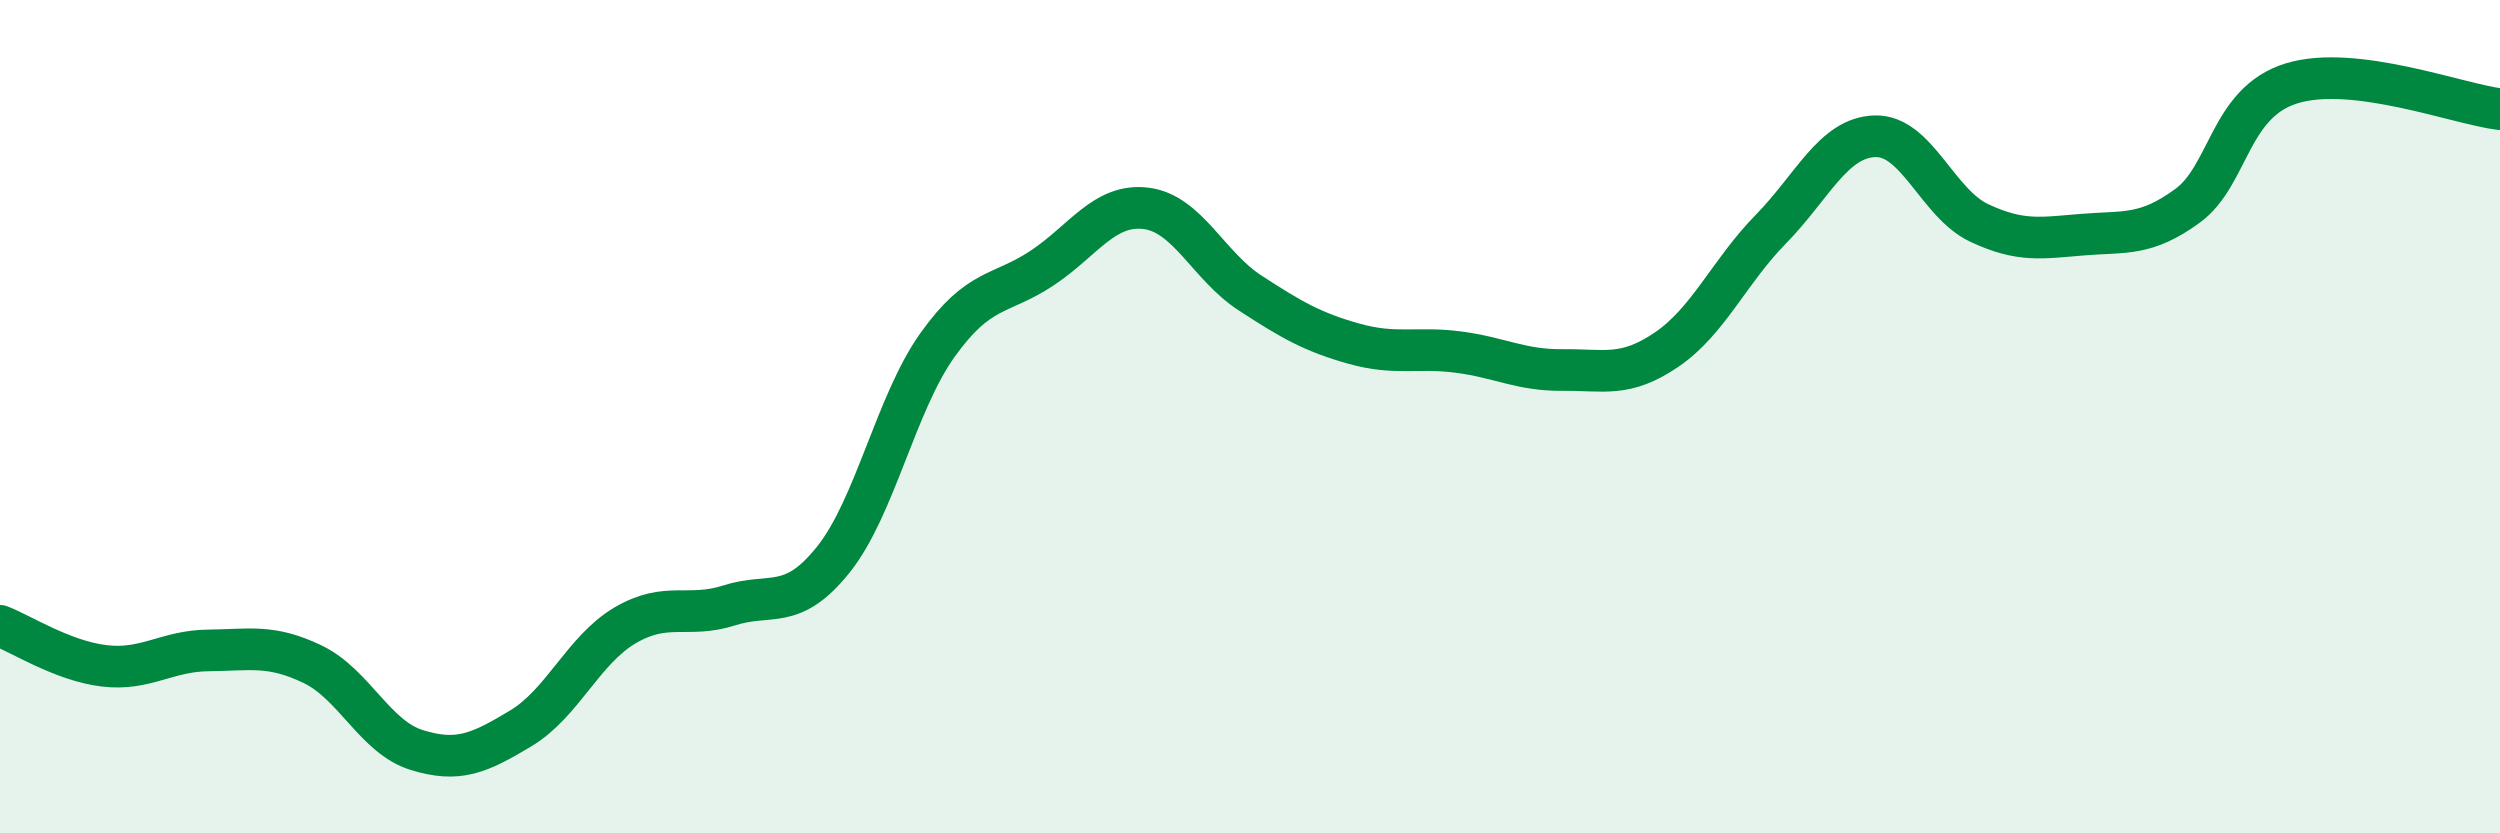
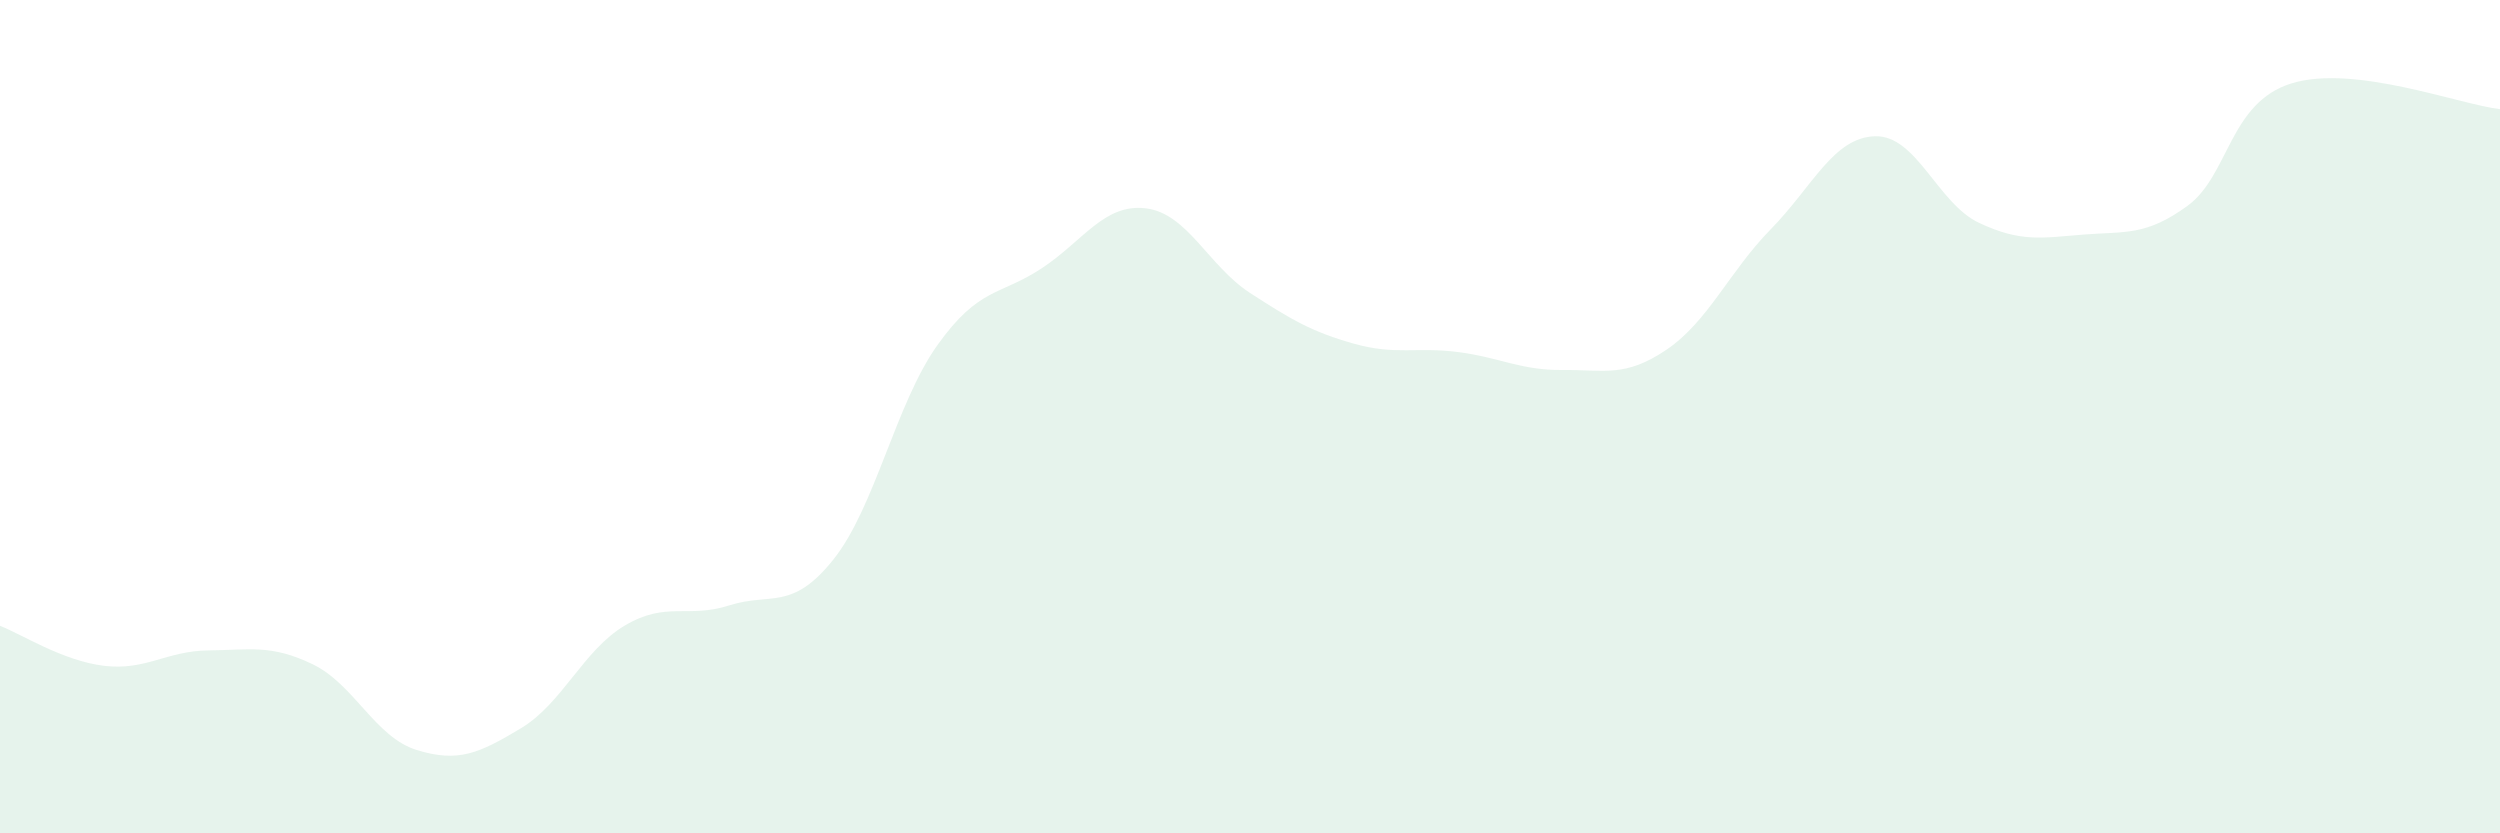
<svg xmlns="http://www.w3.org/2000/svg" width="60" height="20" viewBox="0 0 60 20">
  <path d="M 0,15.02 C 0.5,15.21 1.5,15.86 2.5,15.98 C 3.5,16.1 4,15.62 5,15.61 C 6,15.6 6.5,15.46 7.5,15.94 C 8.5,16.42 9,17.69 10,18 C 11,18.31 11.5,18.08 12.5,17.48 C 13.5,16.88 14,15.6 15,15.01 C 16,14.42 16.5,14.85 17.5,14.53 C 18.5,14.21 19,14.68 20,13.43 C 21,12.18 21.5,9.68 22.5,8.28 C 23.5,6.88 24,7.1 25,6.44 C 26,5.78 26.5,4.88 27.5,5 C 28.5,5.12 29,6.38 30,7.03 C 31,7.68 31.5,7.97 32.5,8.25 C 33.5,8.53 34,8.32 35,8.45 C 36,8.58 36.5,8.89 37.5,8.88 C 38.5,8.87 39,9.07 40,8.39 C 41,7.71 41.5,6.52 42.5,5.5 C 43.5,4.48 44,3.3 45,3.27 C 46,3.24 46.5,4.88 47.5,5.35 C 48.5,5.82 49,5.71 50,5.63 C 51,5.55 51.5,5.67 52.5,4.94 C 53.5,4.21 53.5,2.46 55,2 C 56.5,1.54 59,2.5 60,2.62L60 20L0 20Z" fill="#008740" opacity="0.1" stroke-linecap="round" stroke-linejoin="round" />
-   <path d="M 0,15.02 C 0.5,15.21 1.5,15.86 2.5,15.98 C 3.5,16.1 4,15.62 5,15.61 C 6,15.6 6.5,15.46 7.5,15.94 C 8.5,16.42 9,17.69 10,18 C 11,18.31 11.5,18.08 12.5,17.48 C 13.5,16.88 14,15.6 15,15.01 C 16,14.42 16.5,14.85 17.5,14.53 C 18.5,14.21 19,14.68 20,13.43 C 21,12.18 21.5,9.68 22.5,8.28 C 23.5,6.88 24,7.1 25,6.44 C 26,5.78 26.5,4.88 27.5,5 C 28.5,5.12 29,6.38 30,7.03 C 31,7.68 31.5,7.97 32.5,8.25 C 33.5,8.53 34,8.32 35,8.45 C 36,8.58 36.5,8.89 37.5,8.88 C 38.5,8.87 39,9.07 40,8.39 C 41,7.71 41.5,6.52 42.5,5.5 C 43.5,4.48 44,3.3 45,3.27 C 46,3.24 46.5,4.88 47.5,5.35 C 48.5,5.82 49,5.71 50,5.63 C 51,5.55 51.5,5.67 52.5,4.94 C 53.5,4.21 53.5,2.46 55,2 C 56.5,1.54 59,2.5 60,2.62" stroke="#008740" stroke-width="1" fill="none" stroke-linecap="round" stroke-linejoin="round" />
</svg>